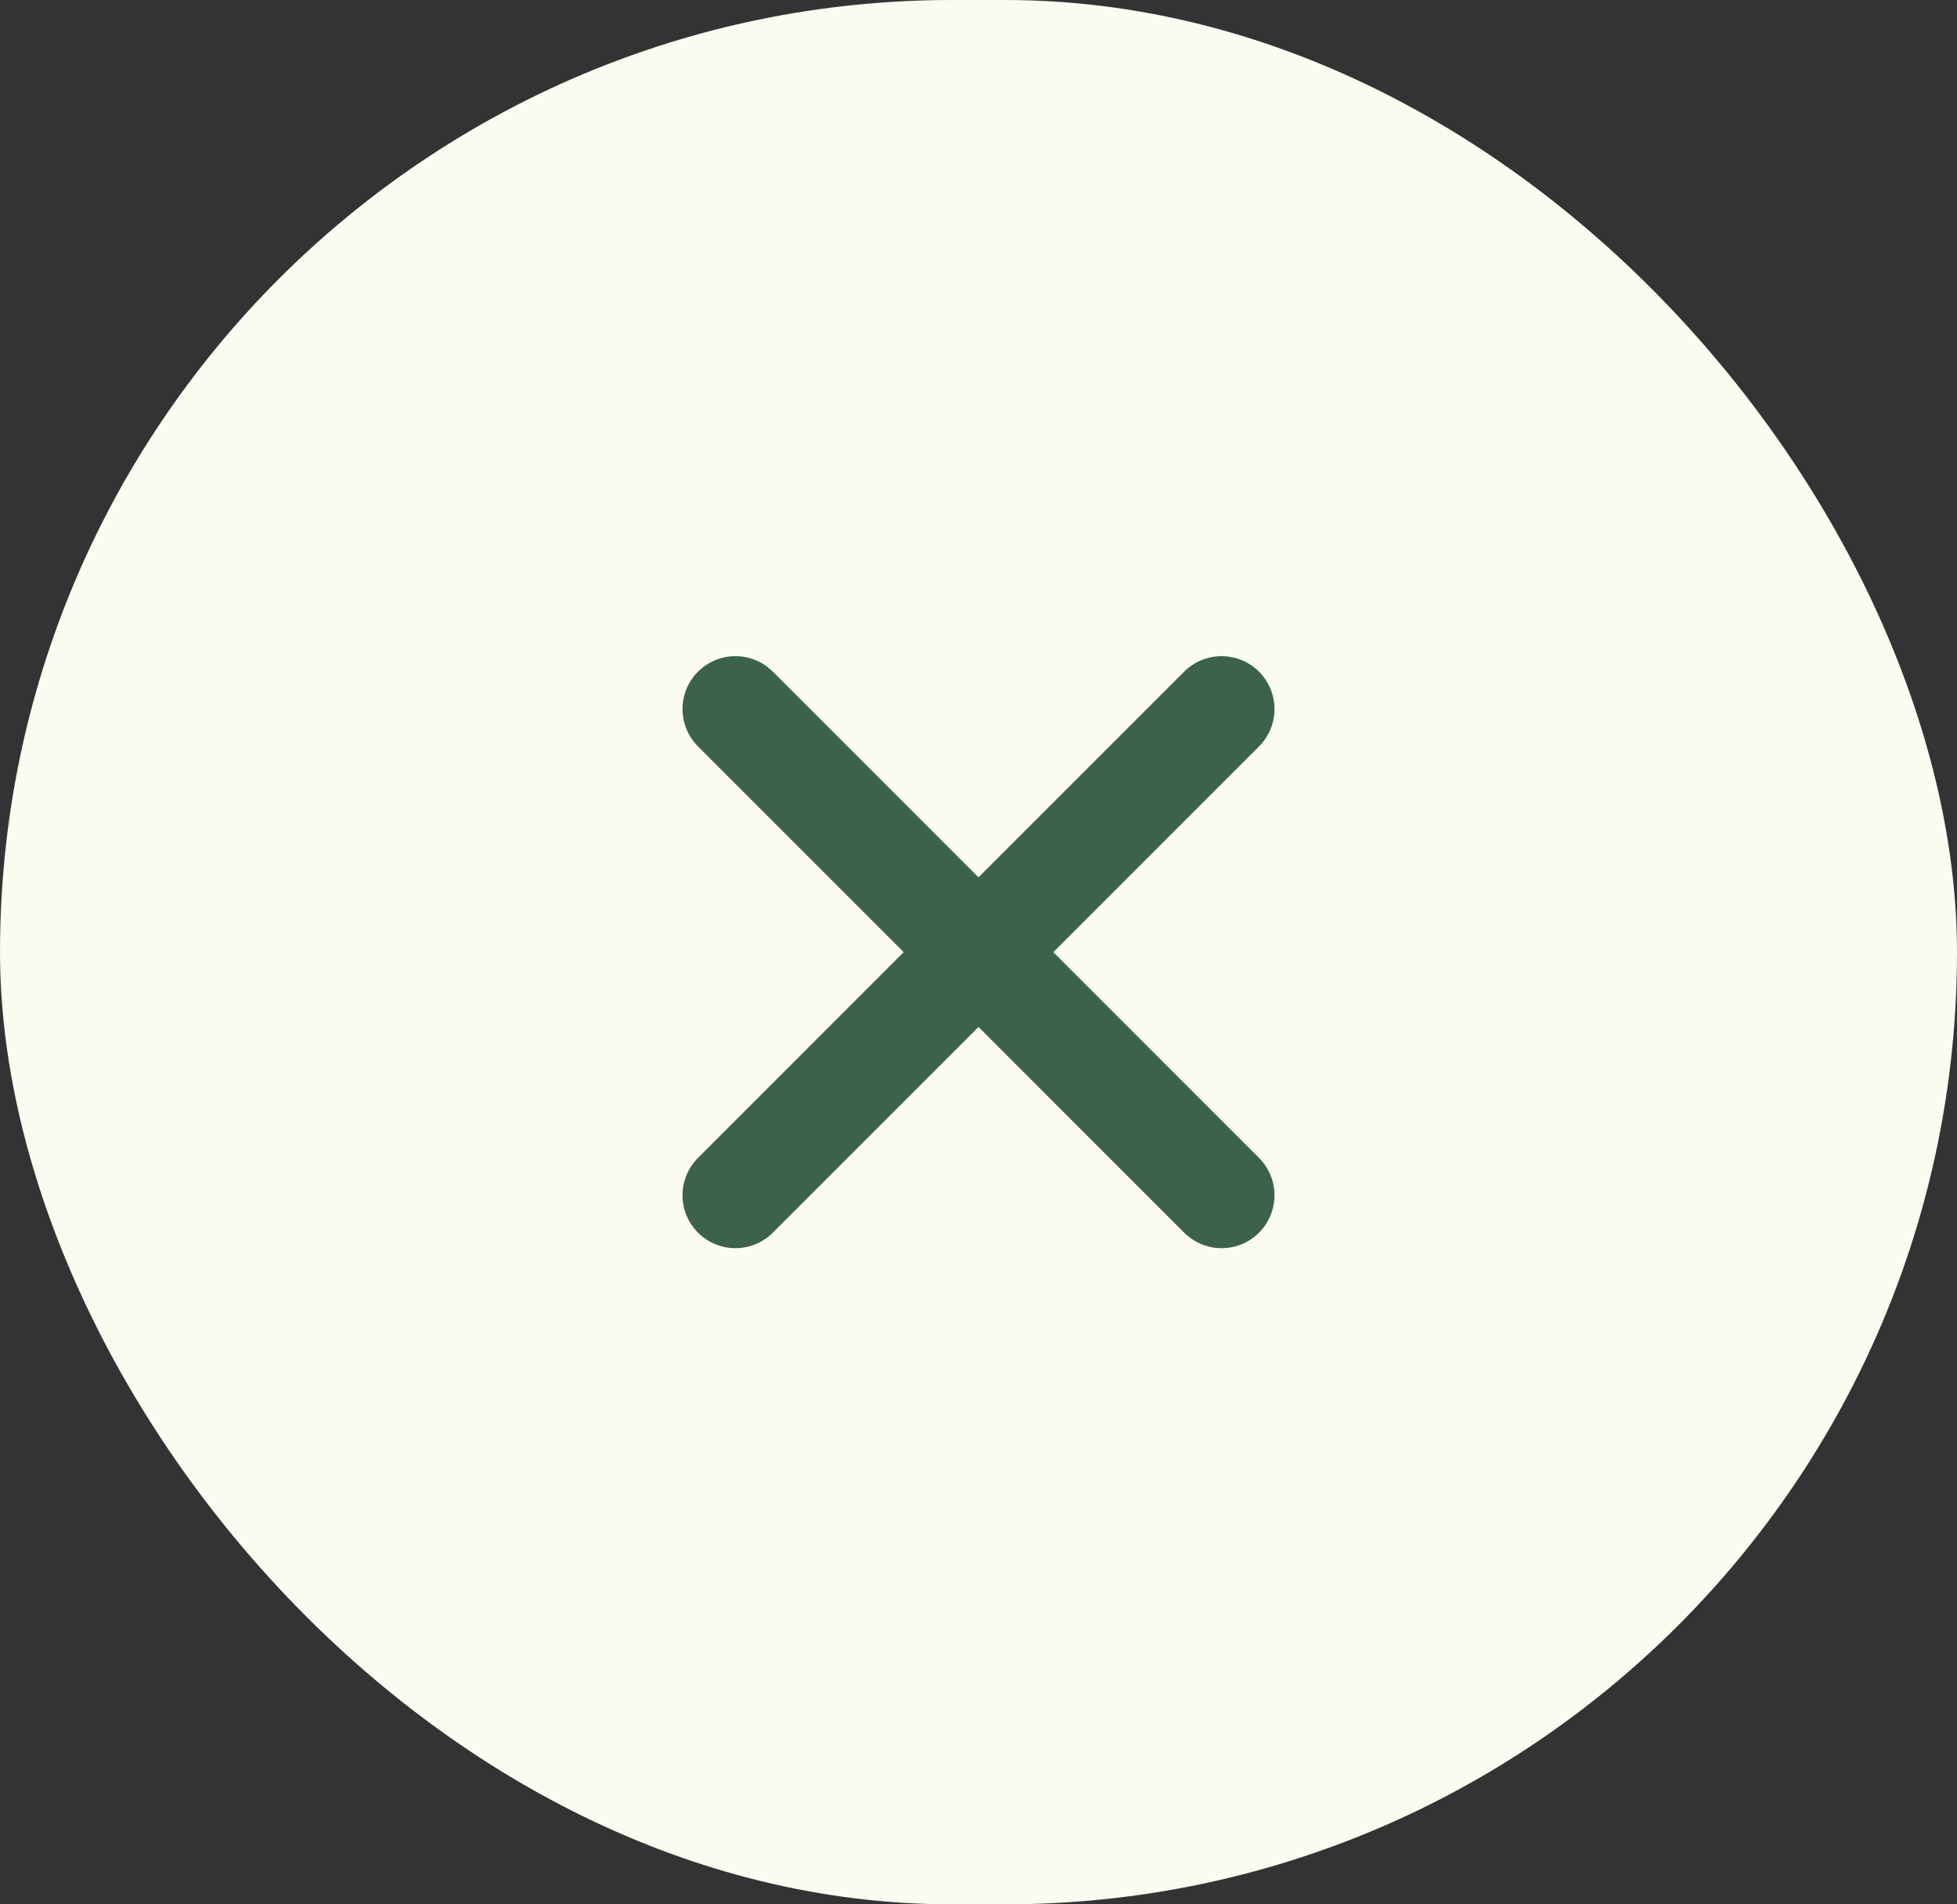
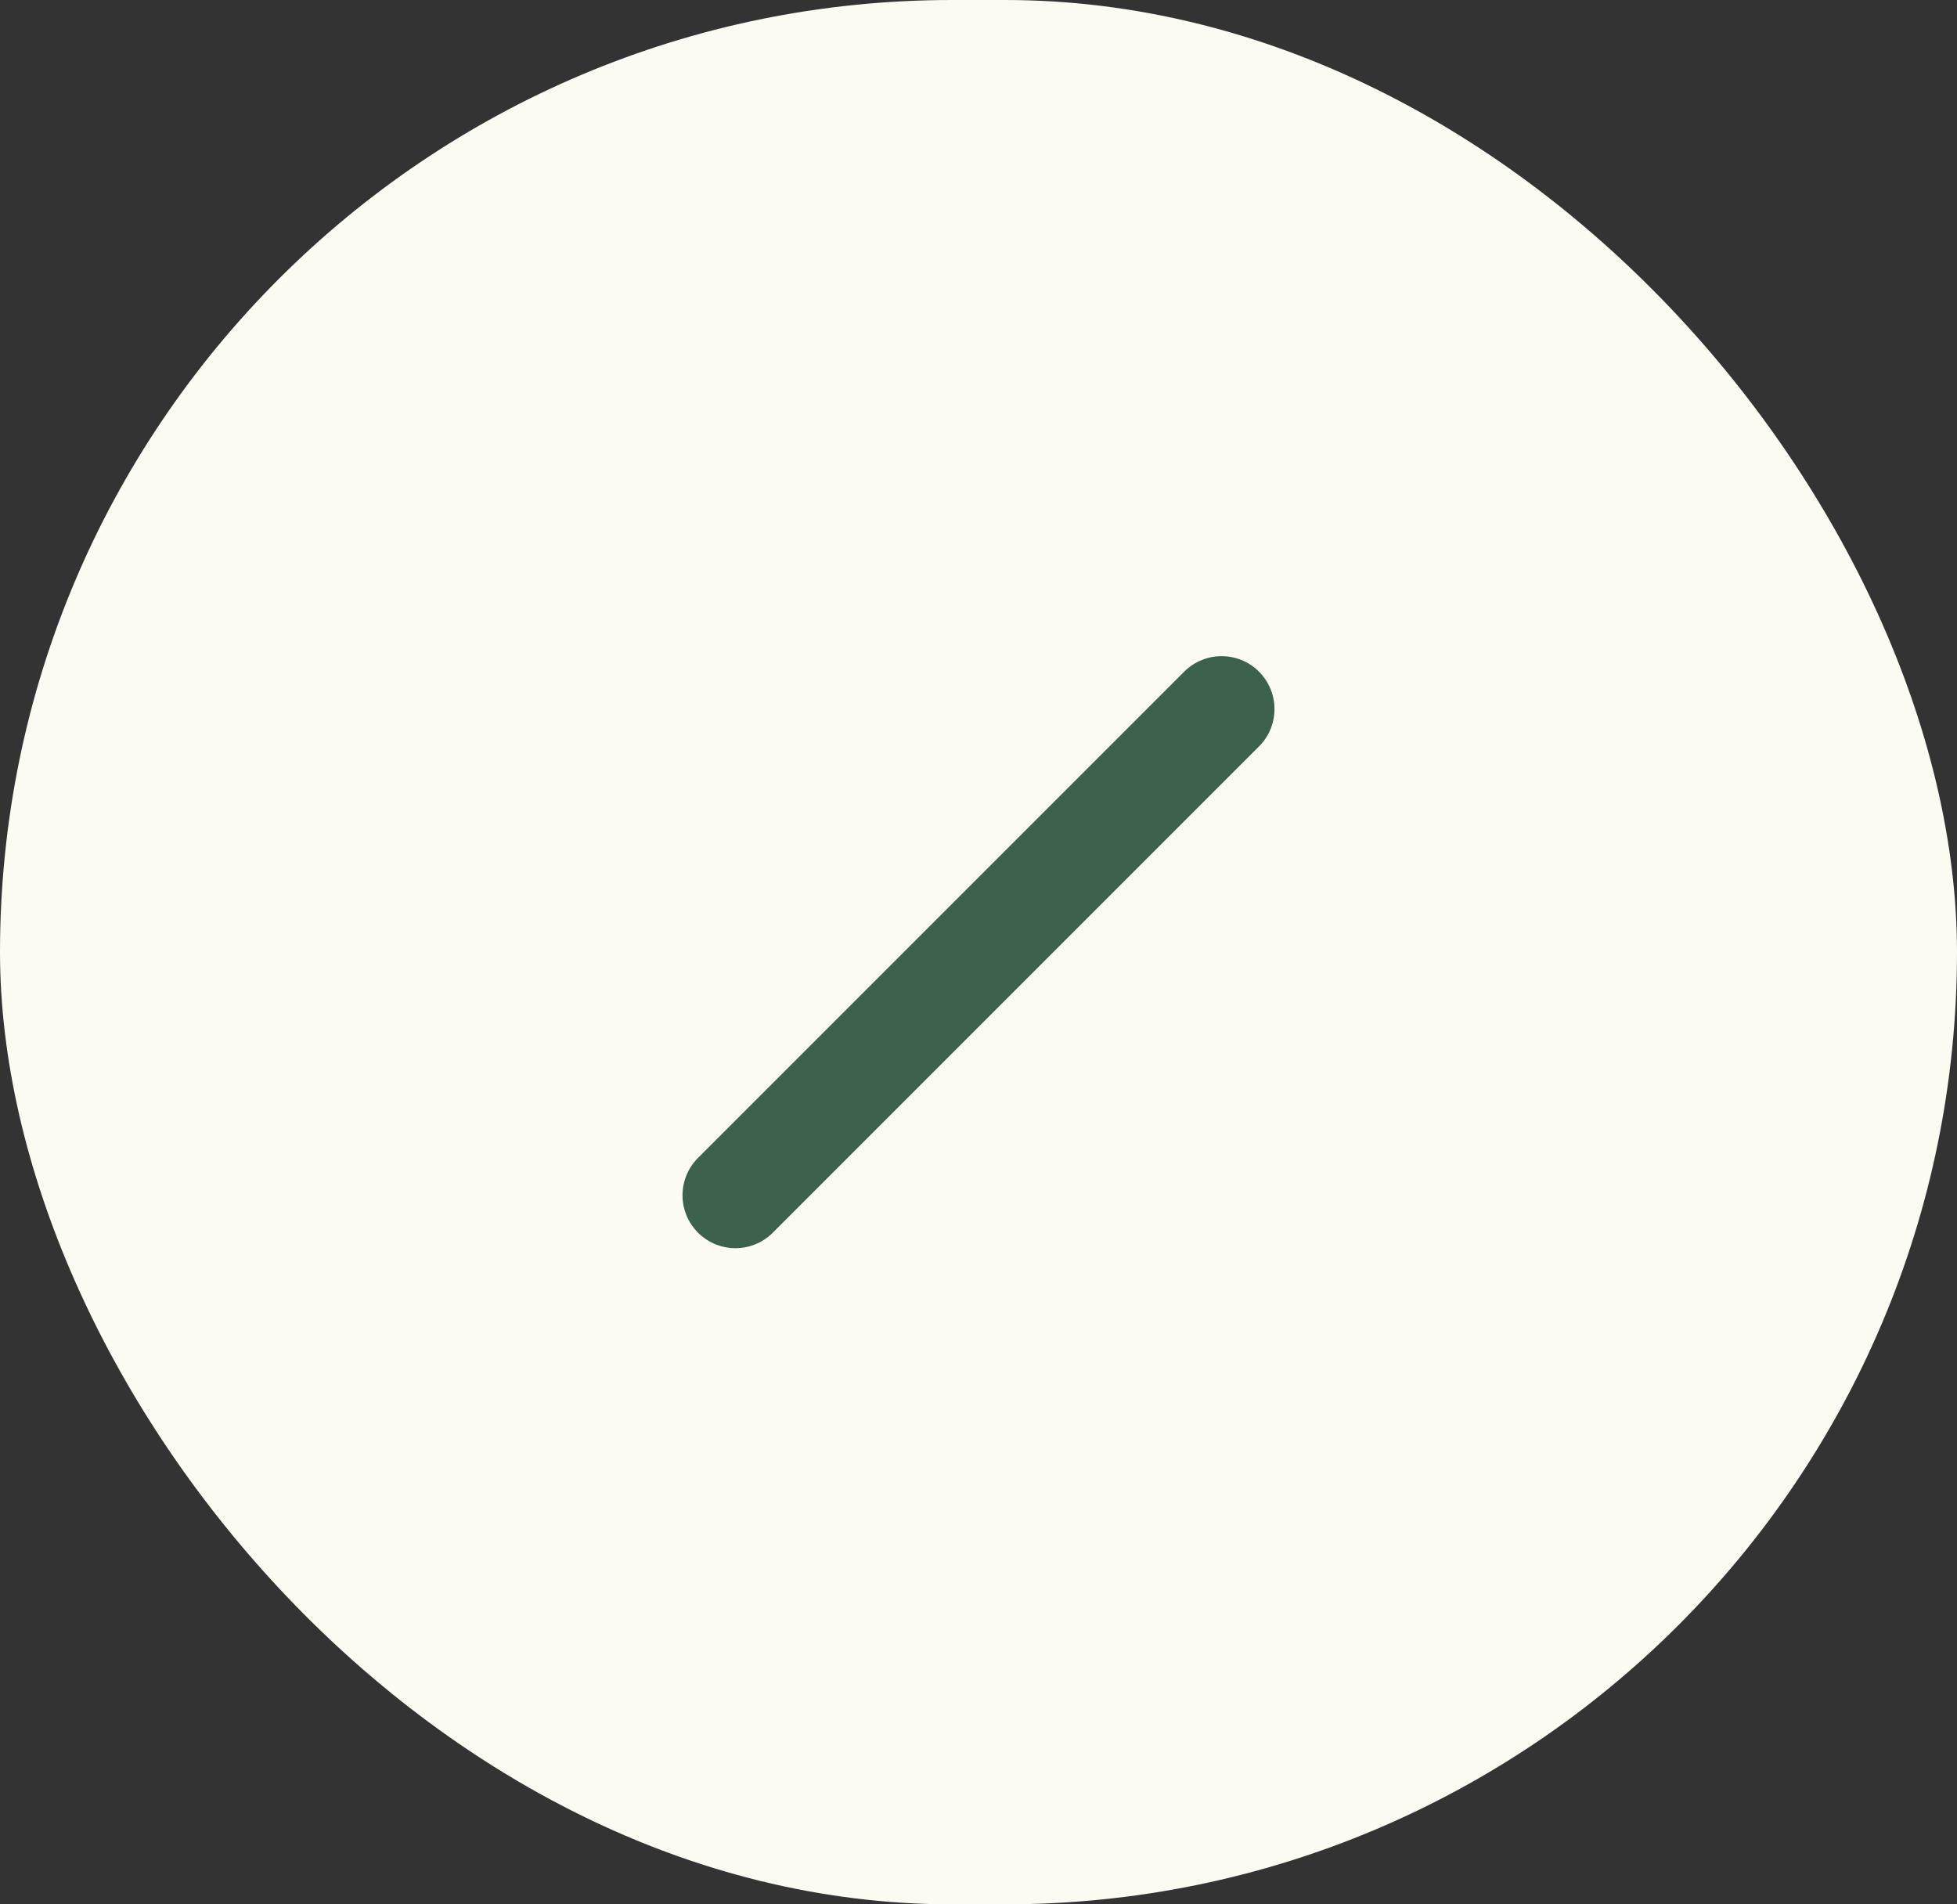
<svg xmlns="http://www.w3.org/2000/svg" width="37" height="36" viewBox="0 0 37 36" fill="none">
  <rect x="0" y="0" width="37" height="36" fill="#333333" stroke="none" />
  <rect width="37" height="36" rx="18" fill="#FBFBF1" />
  <g id="icon close">
-     <path d="M13.904 13.404L23.096 22.596" stroke="#3C624C" stroke-width="2" stroke-linecap="round" />
    <path d="M23.096 13.404L13.904 22.596" stroke="#3C624C" stroke-width="2" stroke-linecap="round" />
  </g>
</svg>